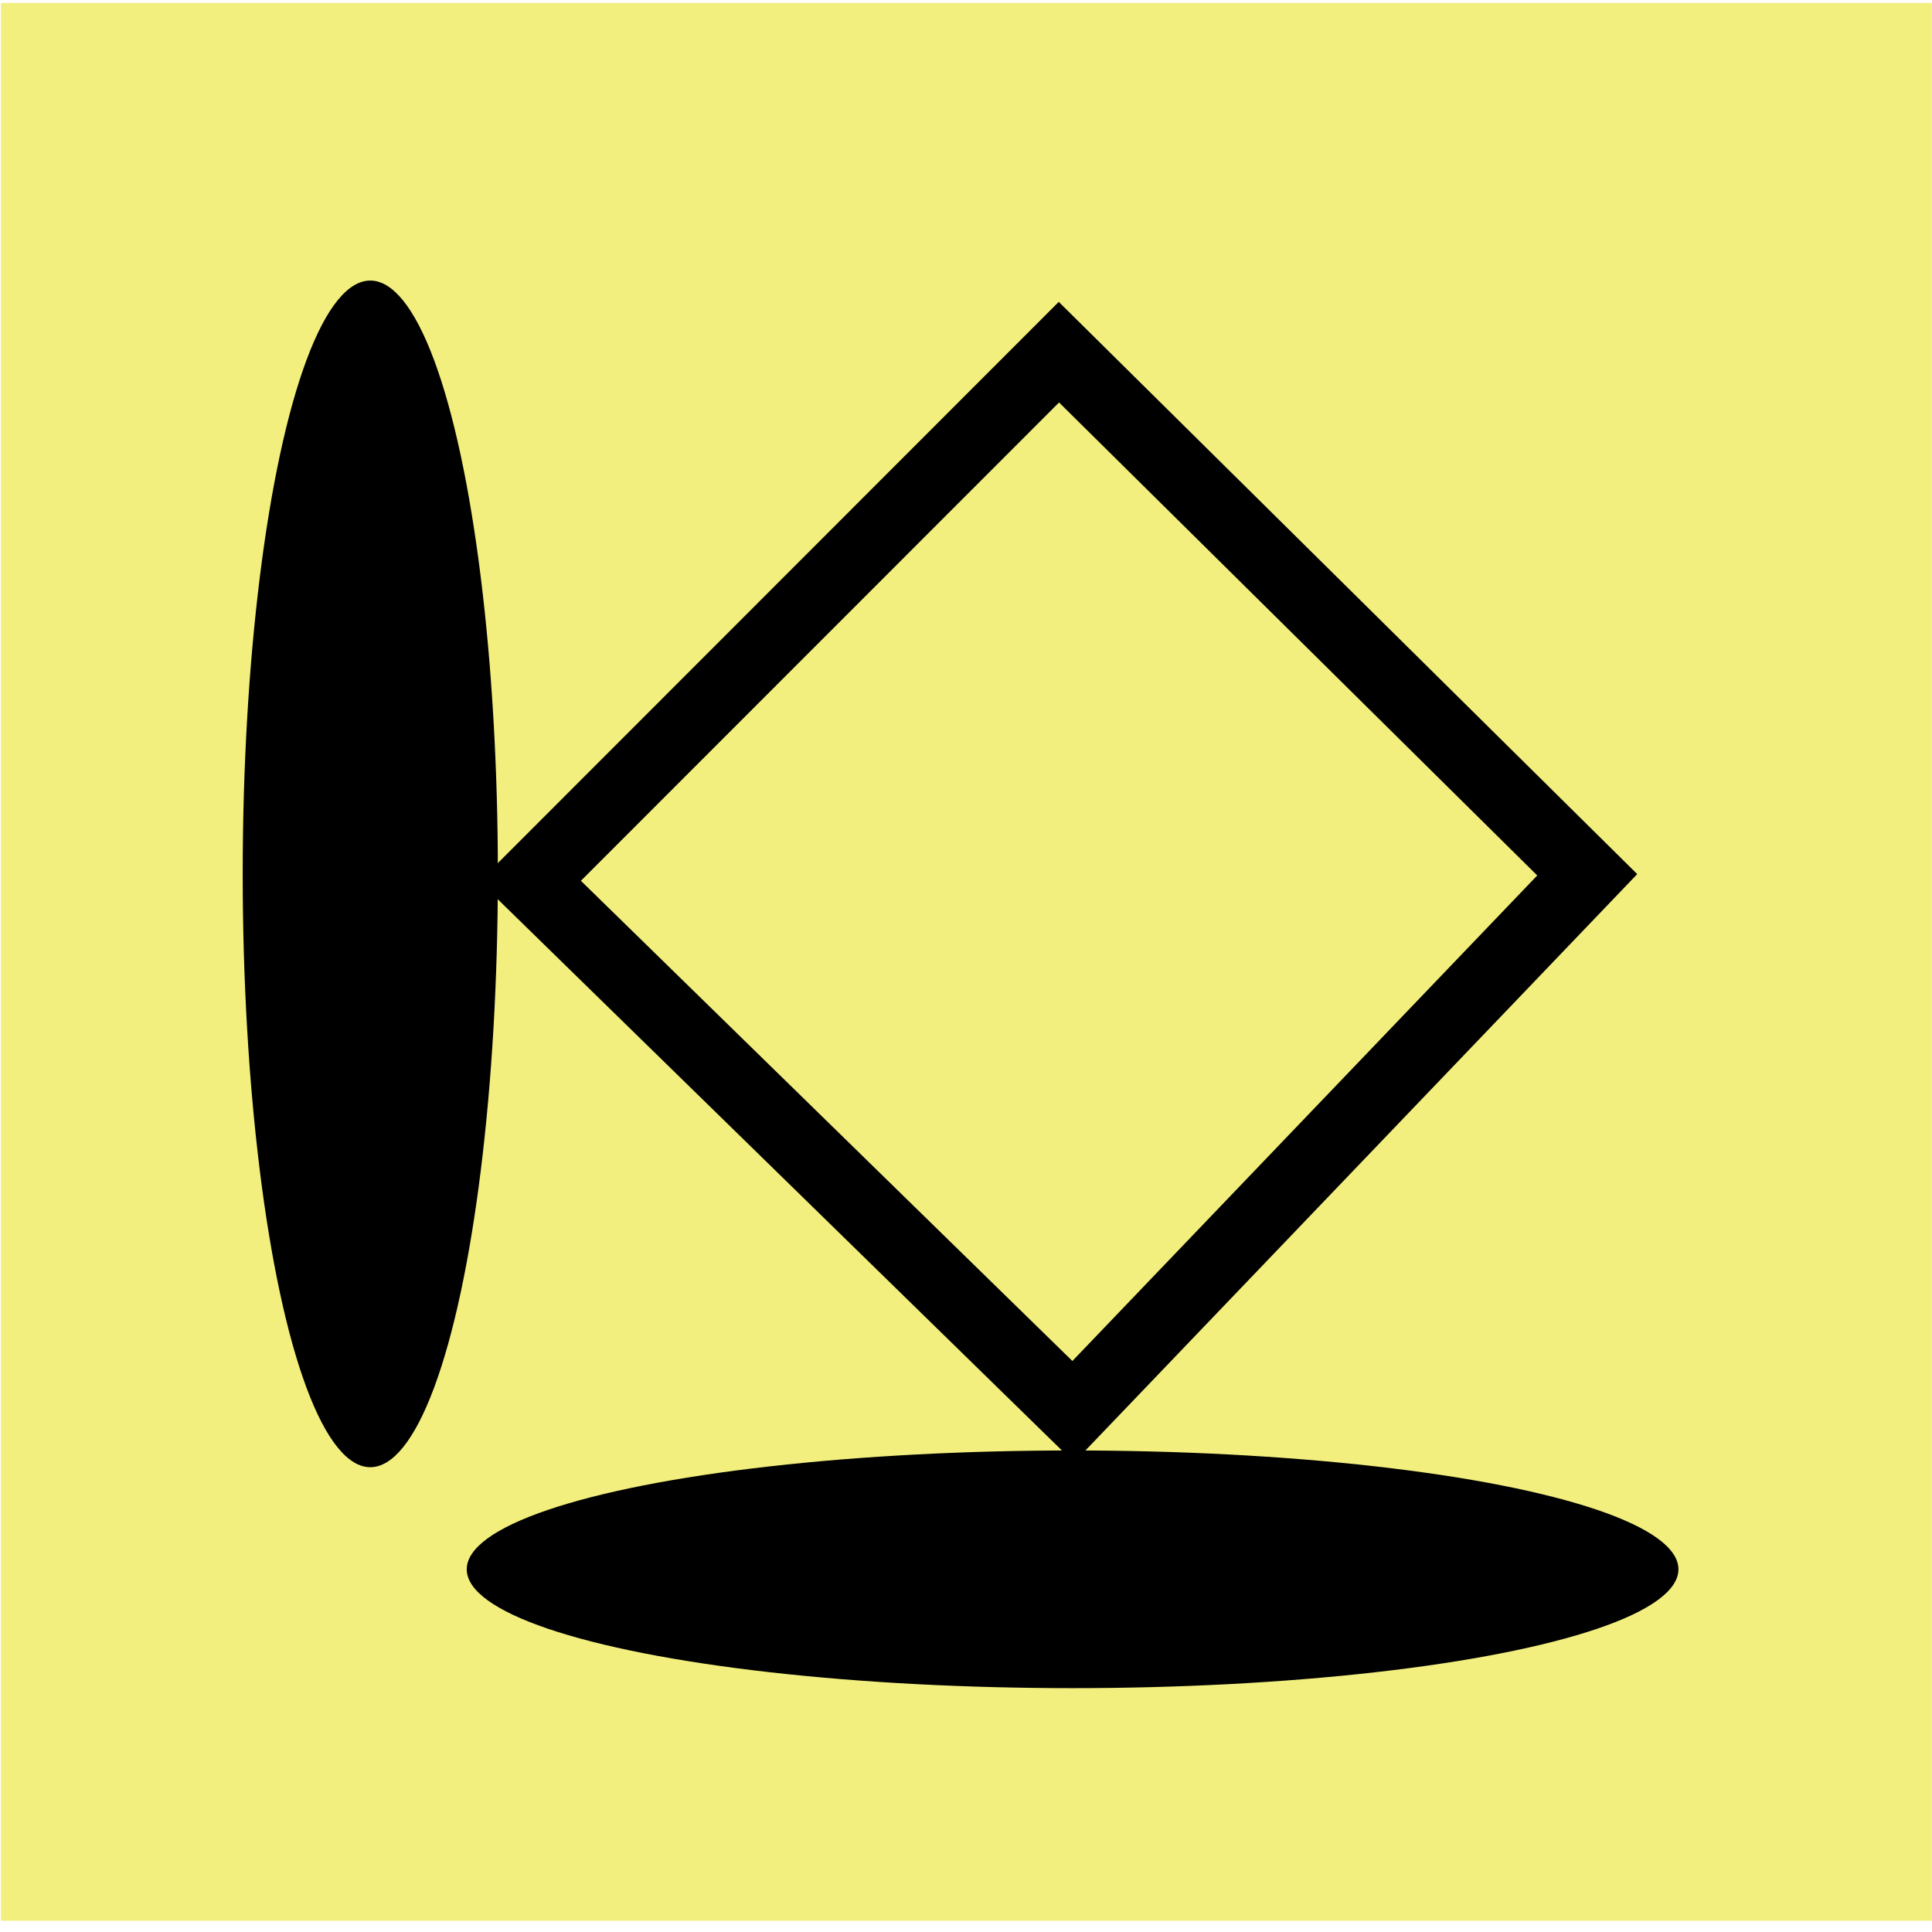
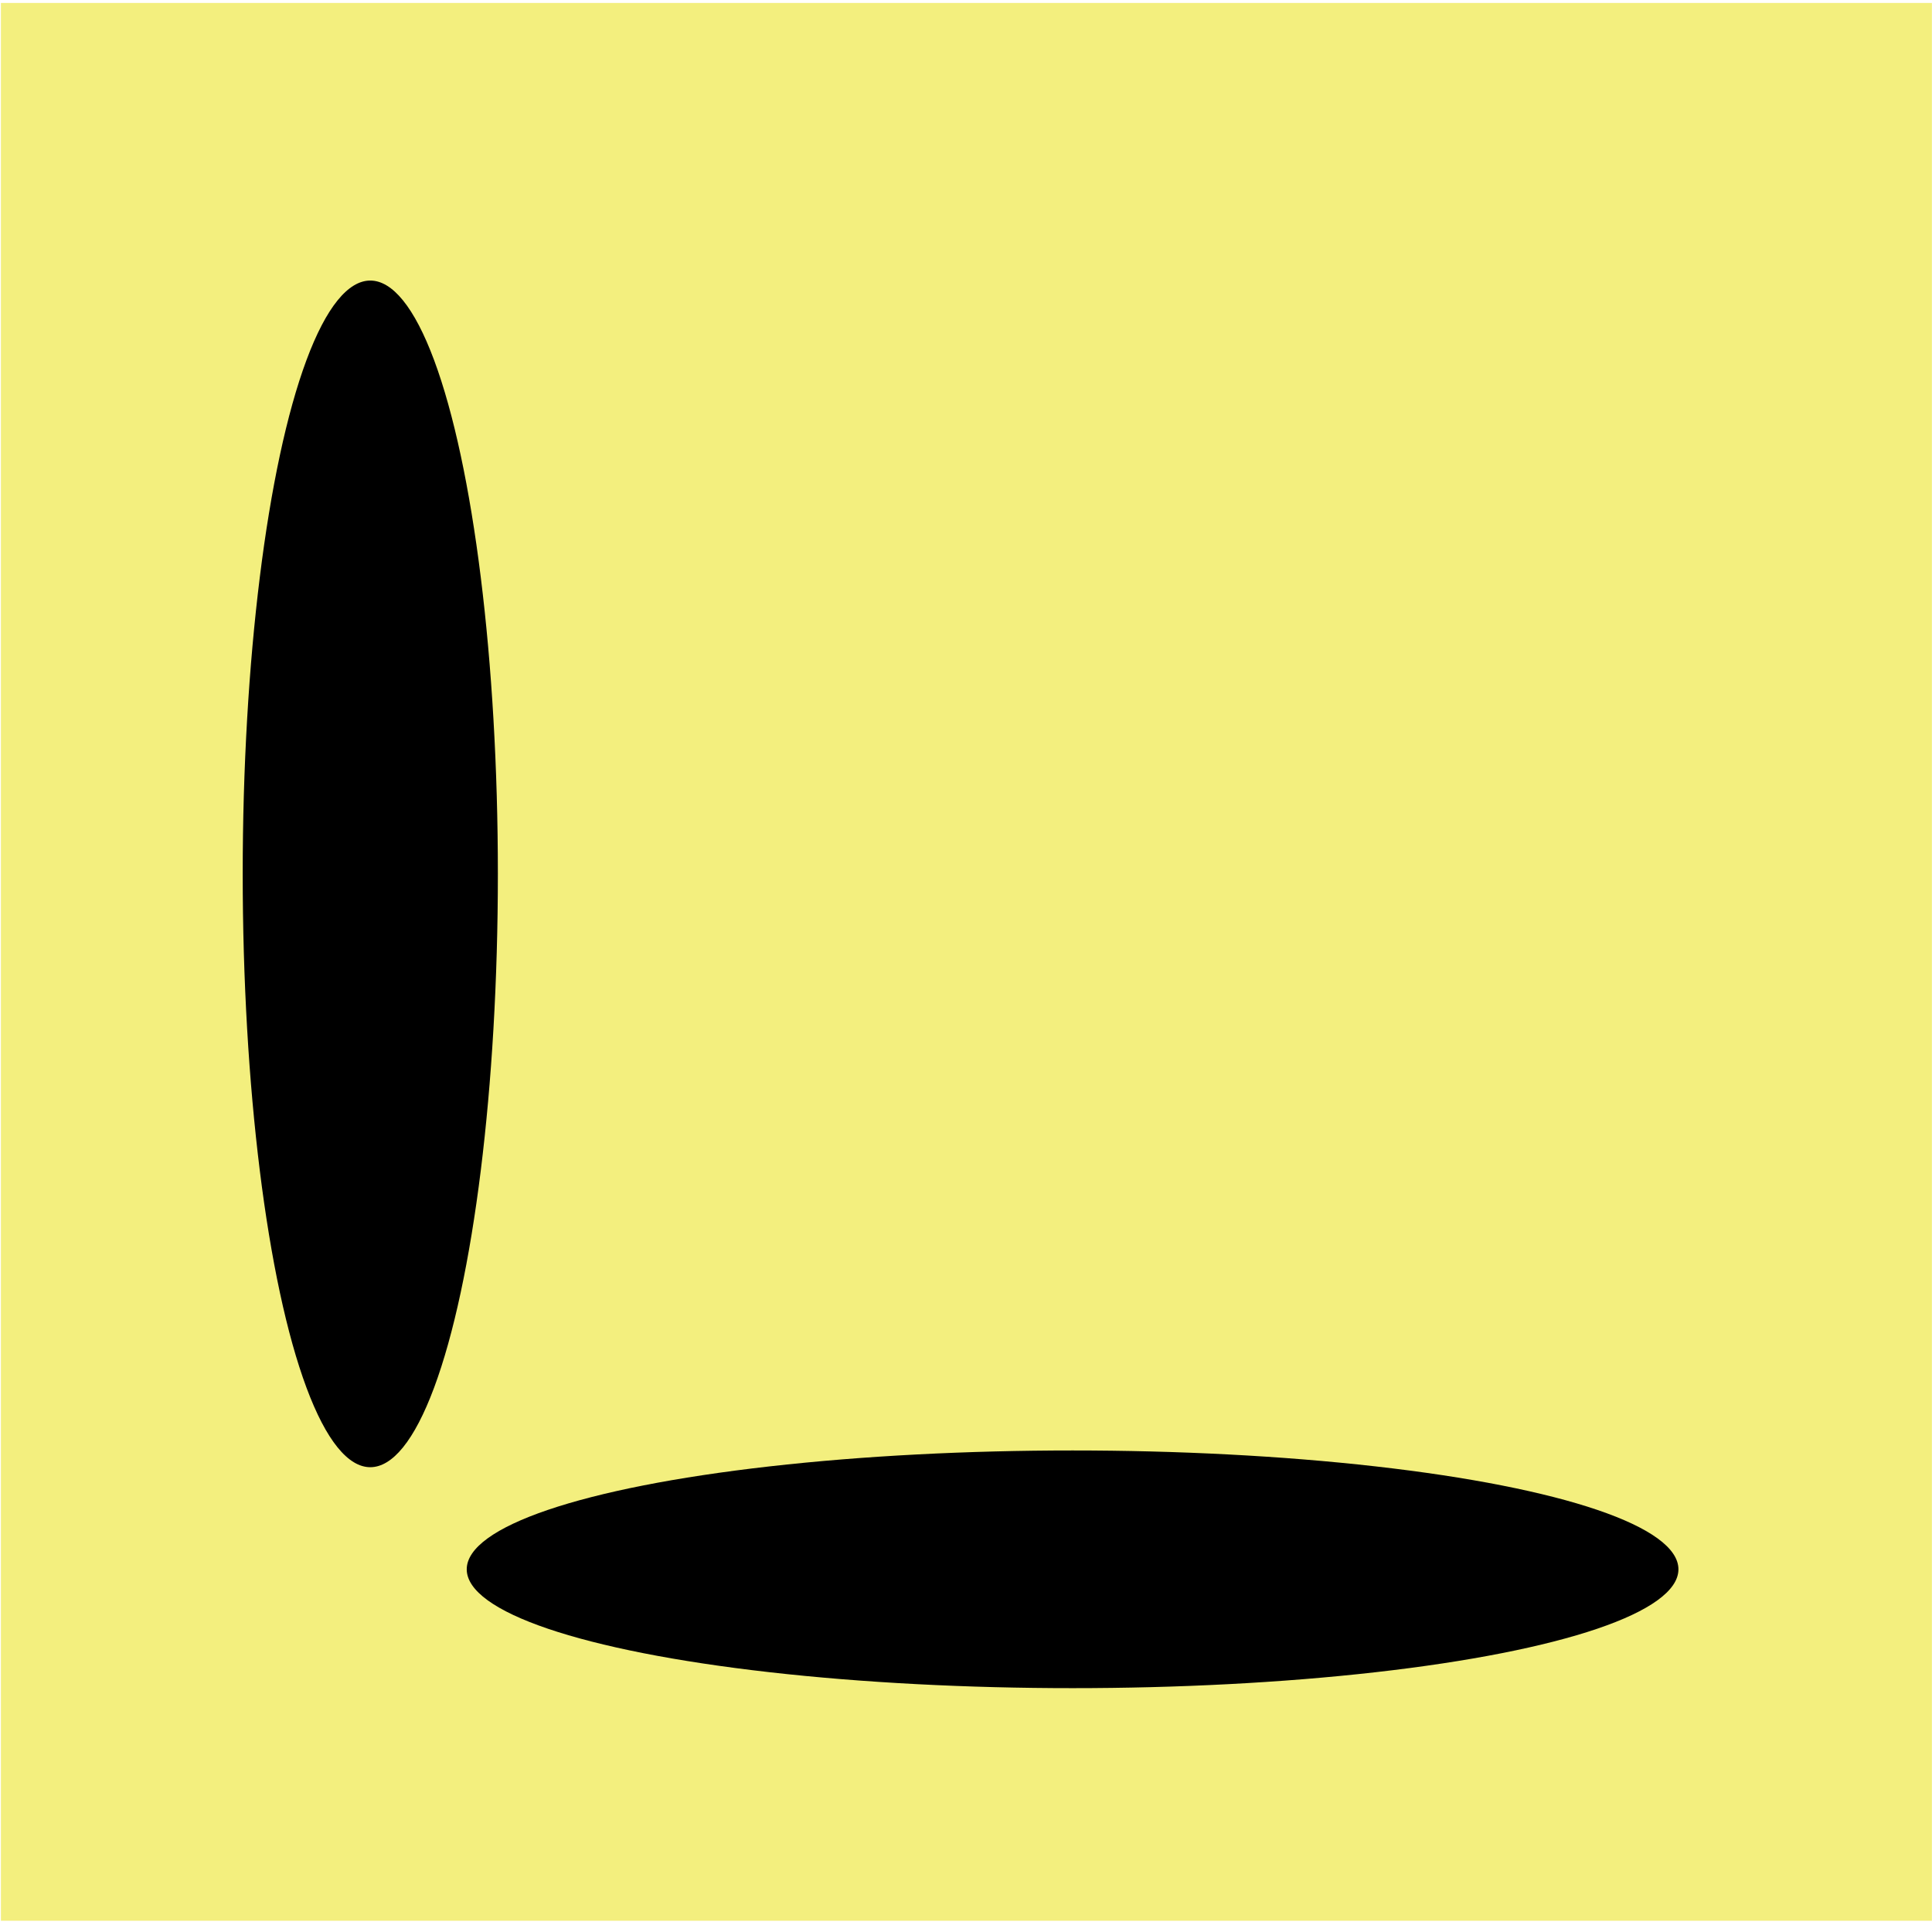
<svg xmlns="http://www.w3.org/2000/svg" viewBox="0 0 80 80">
  <defs />
  <rect x="0.038" y="0.122" width="79.958" height="79.412" style="fill: rgb(243, 239, 126); pointer-events: none;" />
  <circle style="" transform="matrix(0.438, 0, 0, 2.037, -38.85, -768.462)" cx="123.705" cy="395.016" r="12.061" />
  <circle style="" transform="matrix(2.08, 0, 0, 0.408, -212.893, -96.185)" cx="123.705" cy="395.016" r="12.061" />
-   <path d="M 44.475 60.552 L 19.856 36.498 L 43.841 12.5 L 67.794 36.195 L 44.475 60.552 Z M 43.853 16.665 L 24.054 36.472 L 44.405 56.356 L 63.654 36.251 L 43.853 16.665 Z" style="" />
</svg>